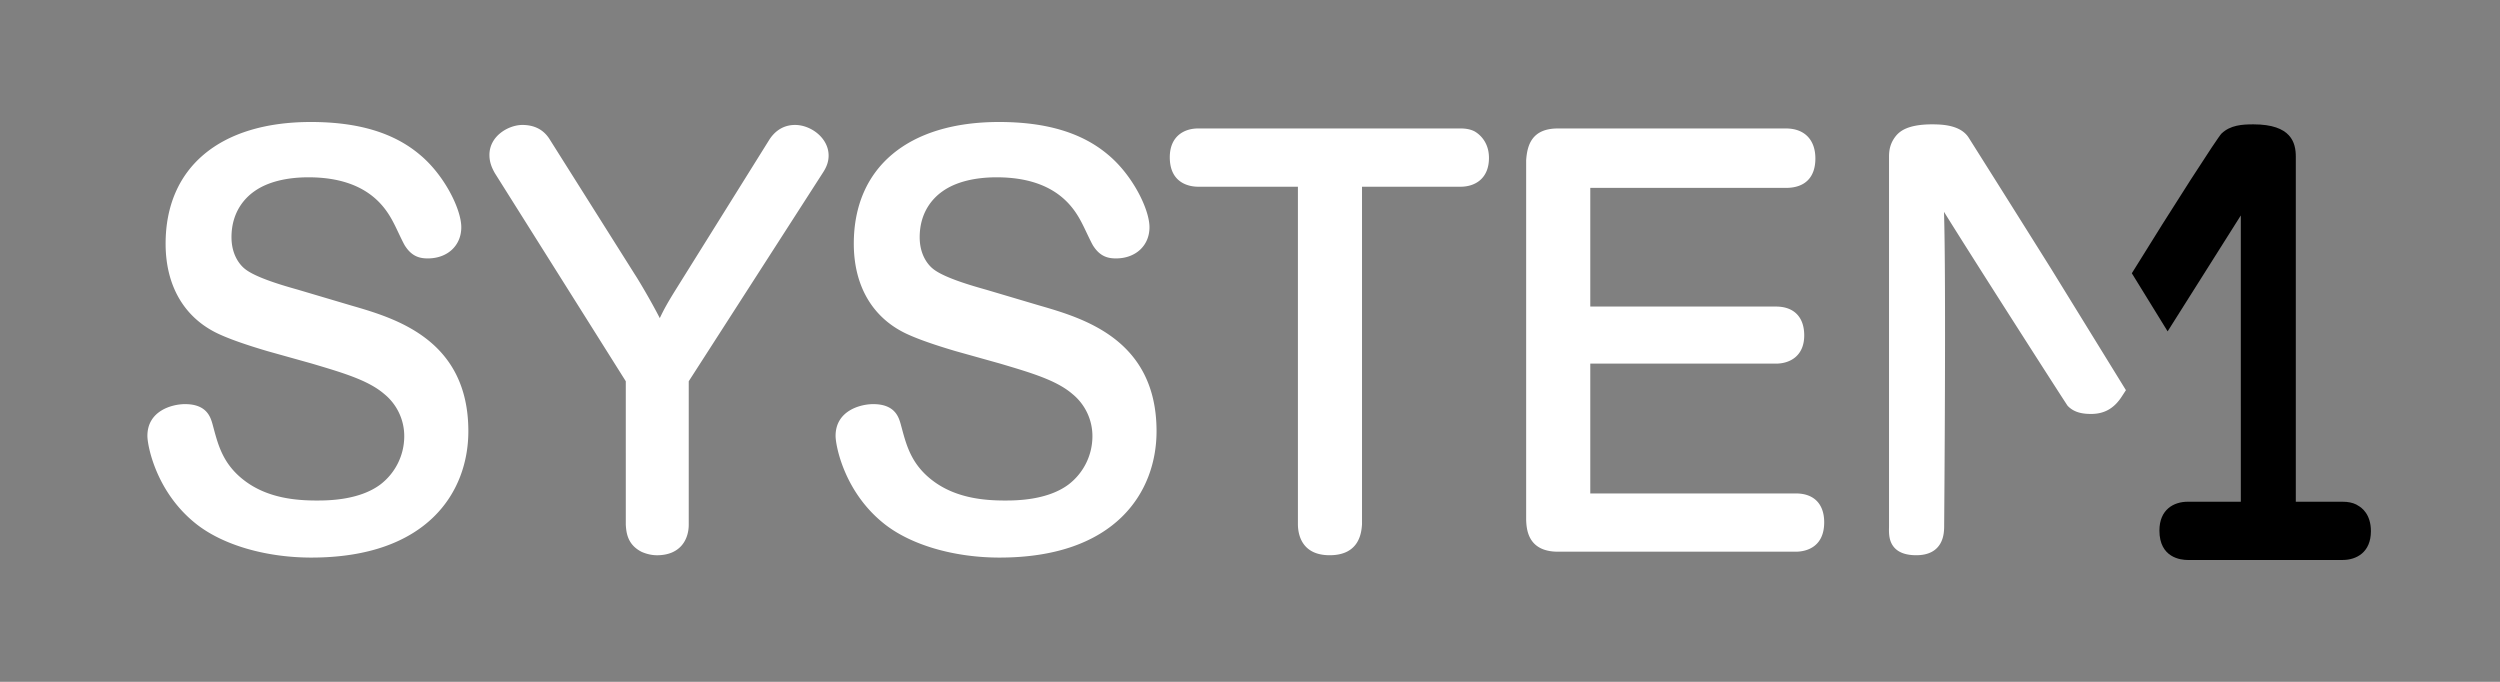
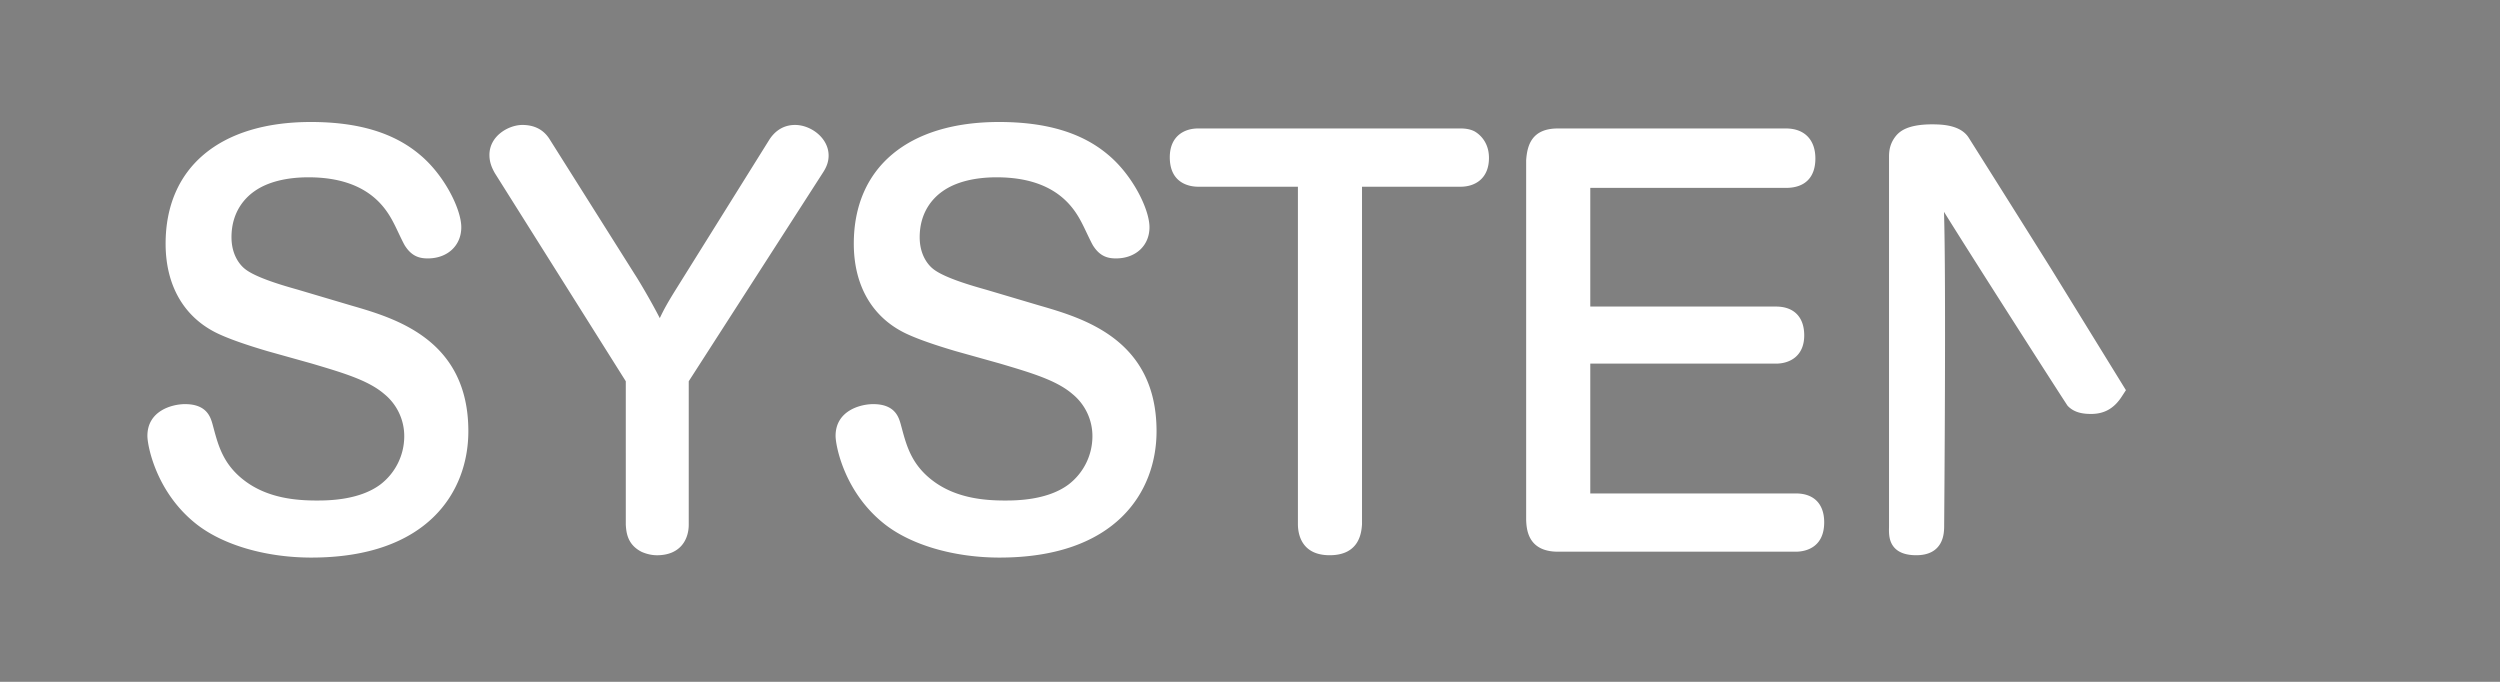
<svg xmlns="http://www.w3.org/2000/svg" width="220" height="60" viewBox="0 0 220 60">
  <rect x="0" y="0" width="220" height="60" fill="#808080" stroke="none" />
  <title>Page 1</title>
  <g fill="none" fill-rule="evenodd">
    <path d="M30.92 26.888l-4.71-1.397c-1.114-.313-3.72-1.046-4.682-1.848-.27-.217-1.157-1.058-1.157-2.767 0-2.3 1.264-3.521 2.02-4.047 1.131-.802 2.775-1.226 4.753-1.226 5.491 0 6.99 3 7.64 4.298.061.123.148.308.246.513.324.68.546 1.139.656 1.285.611.918 1.333 1.042 1.958 1.042 1.737 0 2.95-1.13 2.95-2.744 0-1.588-1.498-4.601-3.646-6.381-2.293-1.938-5.432-2.88-9.596-2.88-8 0-12.778 4.004-12.778 10.709 0 3.767 1.693 6.604 4.765 7.987.96.437 2.33.916 4.19 1.467l3.895 1.09c2.781.825 4.977 1.475 6.373 2.67a4.777 4.777 0 0 1 1.777 3.75 5.35 5.35 0 0 1-2.08 4.21c-1.885 1.426-4.7 1.426-5.625 1.426-1.687 0-4.165-.17-6.2-1.638-1.986-1.432-2.442-3.127-2.882-4.766l-.085-.314c-.176-.617-.504-1.764-2.419-1.764-1.146 0-3.312.584-3.312 2.795 0 .86.761 4.944 4.275 7.733 2.341 1.863 6.138 2.976 10.157 2.976 10.184 0 13.812-5.746 13.812-11.123 0-8.075-6.445-9.941-10.296-11.056M72.918 13.687c0-1.54-1.558-2.692-2.951-2.692-1.19 0-1.893.71-2.274 1.31L59.365 25.65c-.653 1.061-.926 1.552-1.303 2.346-.766-1.5-1.884-3.377-2.165-3.797L48.402 12.31c-.524-.873-1.342-1.315-2.433-1.315-1.185 0-2.899.94-2.899 2.64 0 .656.221 1.144.47 1.591L55.069 33.55l.001 12.645c.047.65.125 1.736 1.41 2.377.44.19.901.29 1.333.29 2.061 0 2.796-1.392 2.796-2.693V33.551l11.782-18.317c.365-.546.527-1.024.527-1.547M91.48 26.888l-4.71-1.397c-1.114-.313-3.72-1.046-4.681-1.848-.272-.217-1.157-1.058-1.157-2.767 0-2.3 1.263-3.521 2.019-4.047 1.132-.802 2.776-1.226 4.754-1.226 5.49 0 6.99 3 7.639 4.298.062.123.149.308.247.513.324.68.546 1.139.656 1.285.61.918 1.332 1.042 1.957 1.042 1.738 0 2.95-1.13 2.95-2.744 0-1.588-1.498-4.601-3.645-6.381-2.293-1.938-5.433-2.88-9.597-2.88-8 0-12.778 4.004-12.778 10.709 0 3.767 1.694 6.604 4.766 7.987.96.437 2.328.916 4.19 1.467l3.894 1.09c2.782.825 4.978 1.475 6.373 2.67a4.777 4.777 0 0 1 1.776 3.75 5.35 5.35 0 0 1-2.08 4.21c-1.883 1.426-4.698 1.426-5.623 1.426-1.688 0-4.166-.17-6.202-1.638-1.984-1.432-2.44-3.127-2.88-4.766l-.085-.314c-.177-.617-.505-1.764-2.42-1.764-1.146 0-3.312.584-3.312 2.795 0 .86.761 4.944 4.275 7.733 2.341 1.863 6.139 2.976 10.157 2.976 10.184 0 13.813-5.746 13.813-11.123 0-8.075-6.445-9.941-10.296-11.056M129.743 11.551c-.331-.165-.723-.246-1.198-.246h-23.12c-1.201 0-2.484.667-2.484 2.537 0 2.402 1.902 2.589 2.485 2.589h8.79v29.685c0 .825.272 2.744 2.796 2.744 2.65 0 2.797-2.046 2.845-2.718V16.431h8.688c1.202 0 2.484-.667 2.484-2.537 0-1.511-.974-2.17-1.286-2.343M158.045 43.424h-18.1V31.999h16.342c1.201 0 2.485-.653 2.485-2.485 0-1.612-.906-2.537-2.485-2.537h-16.342V16.534h17.22c1.67 0 2.588-.919 2.588-2.588 0-1.654-.967-2.641-2.588-2.641h-20.067c-2.308 0-2.705 1.481-2.796 2.796V45.77c.033.76.122 2.779 2.796 2.779h20.947c.583 0 2.484-.186 2.484-2.588 0-1.612-.905-2.537-2.484-2.537M180.55 23.734a4769.633 4769.633 0 0 0-7.314-11.633c-.233-.362-.603-.653-1.069-.84-.696-.28-1.48-.318-2.155-.318-2.164 0-2.806.64-3.064.895-.633.698-.714 1.41-.714 1.952v32.481l-.002.157c-.009.503-.022 1.262.524 1.818.4.407 1.03.614 1.871.614 1.045 0 1.771-.366 2.155-1.087.306-.57.305-1.203.305-1.6.008-.966.178-21.505-.015-27.532 2.624 4.232 10.785 16.966 10.877 17.065.594.638 1.418.72 2.073.72 1.176 0 2.043-.5 2.723-1.575l.337-.517-6.532-10.6z" fill="#FFF" />
-     <path d="M207.51 44.494l-.157-.096c-.33-.165-.723-.245-1.198-.245h-4.124V13.79c0-1.222-.387-2.847-3.728-2.847-.992 0-2.025.063-2.807.806-.339.324-4.335 6.525-7.895 12.299l3.15 5.112c3.502-5.563 6.44-10.202 6.44-10.202l.001 25.195h-4.68c-1.2 0-2.484.667-2.484 2.537 0 2.402 1.901 2.588 2.484 2.588h13.643c1.202 0 2.485-.666 2.485-2.537 0-1.51-.83-2.081-1.13-2.247" fill="#000" />
  </g>
</svg>